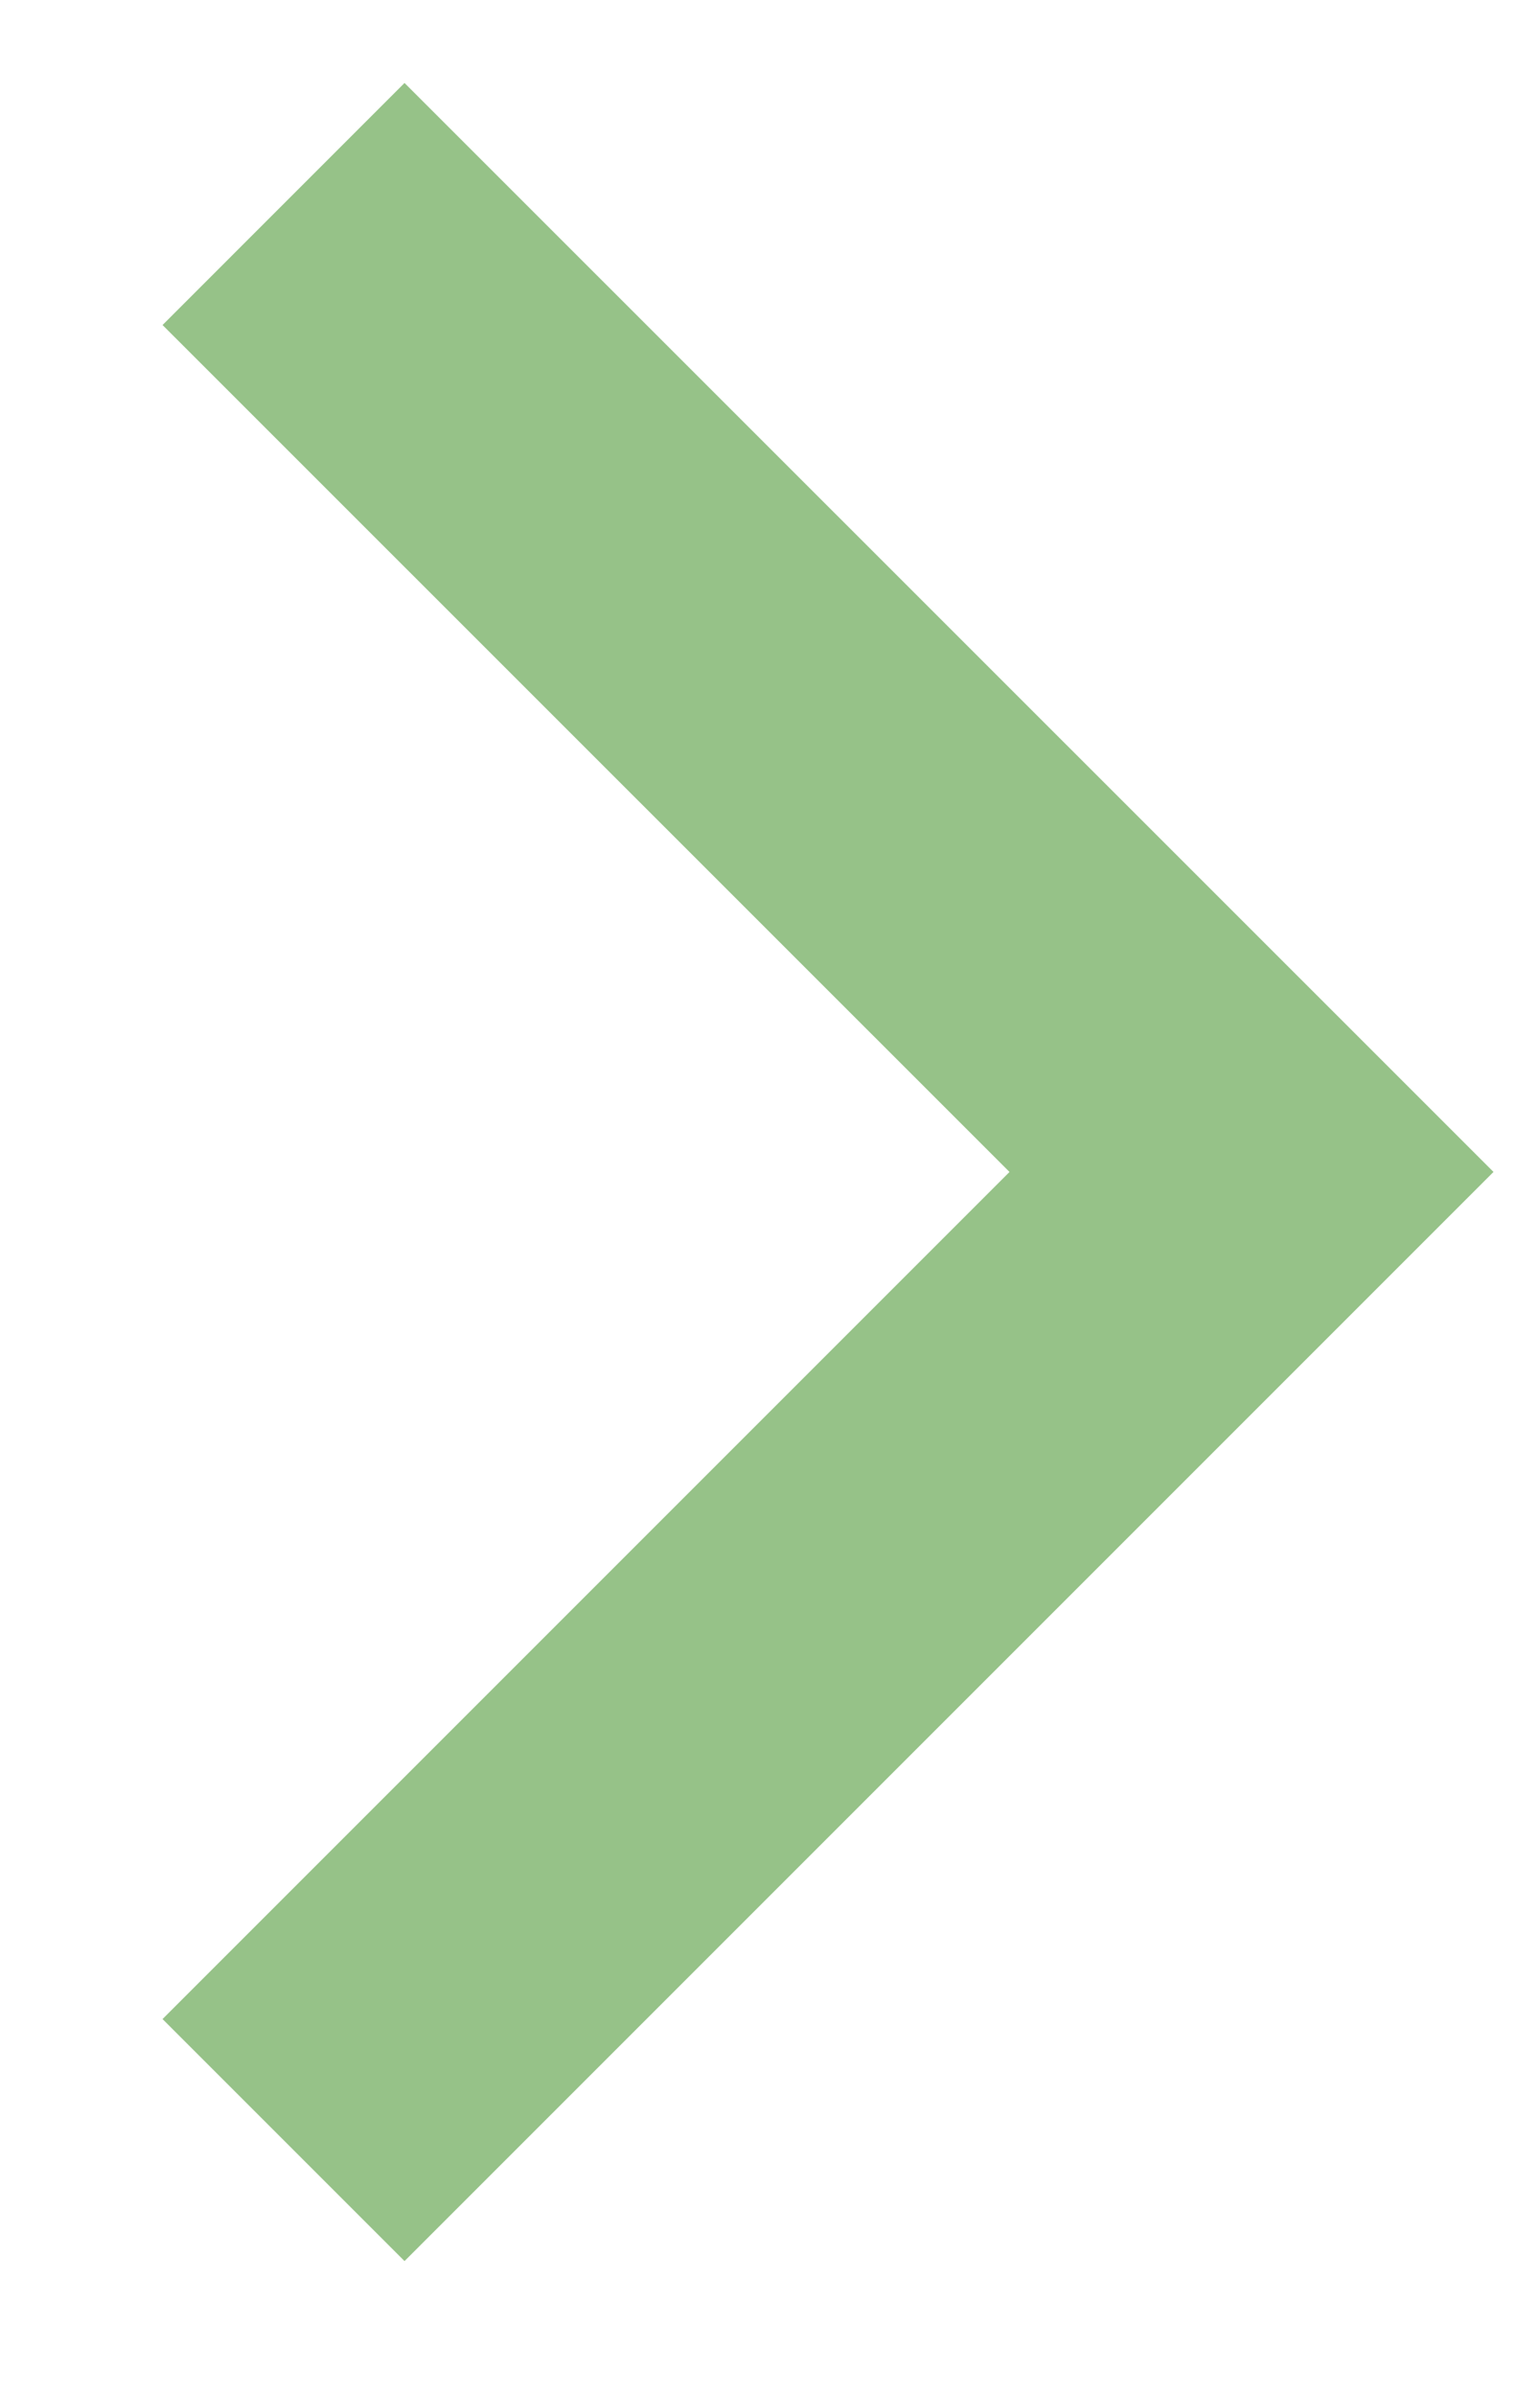
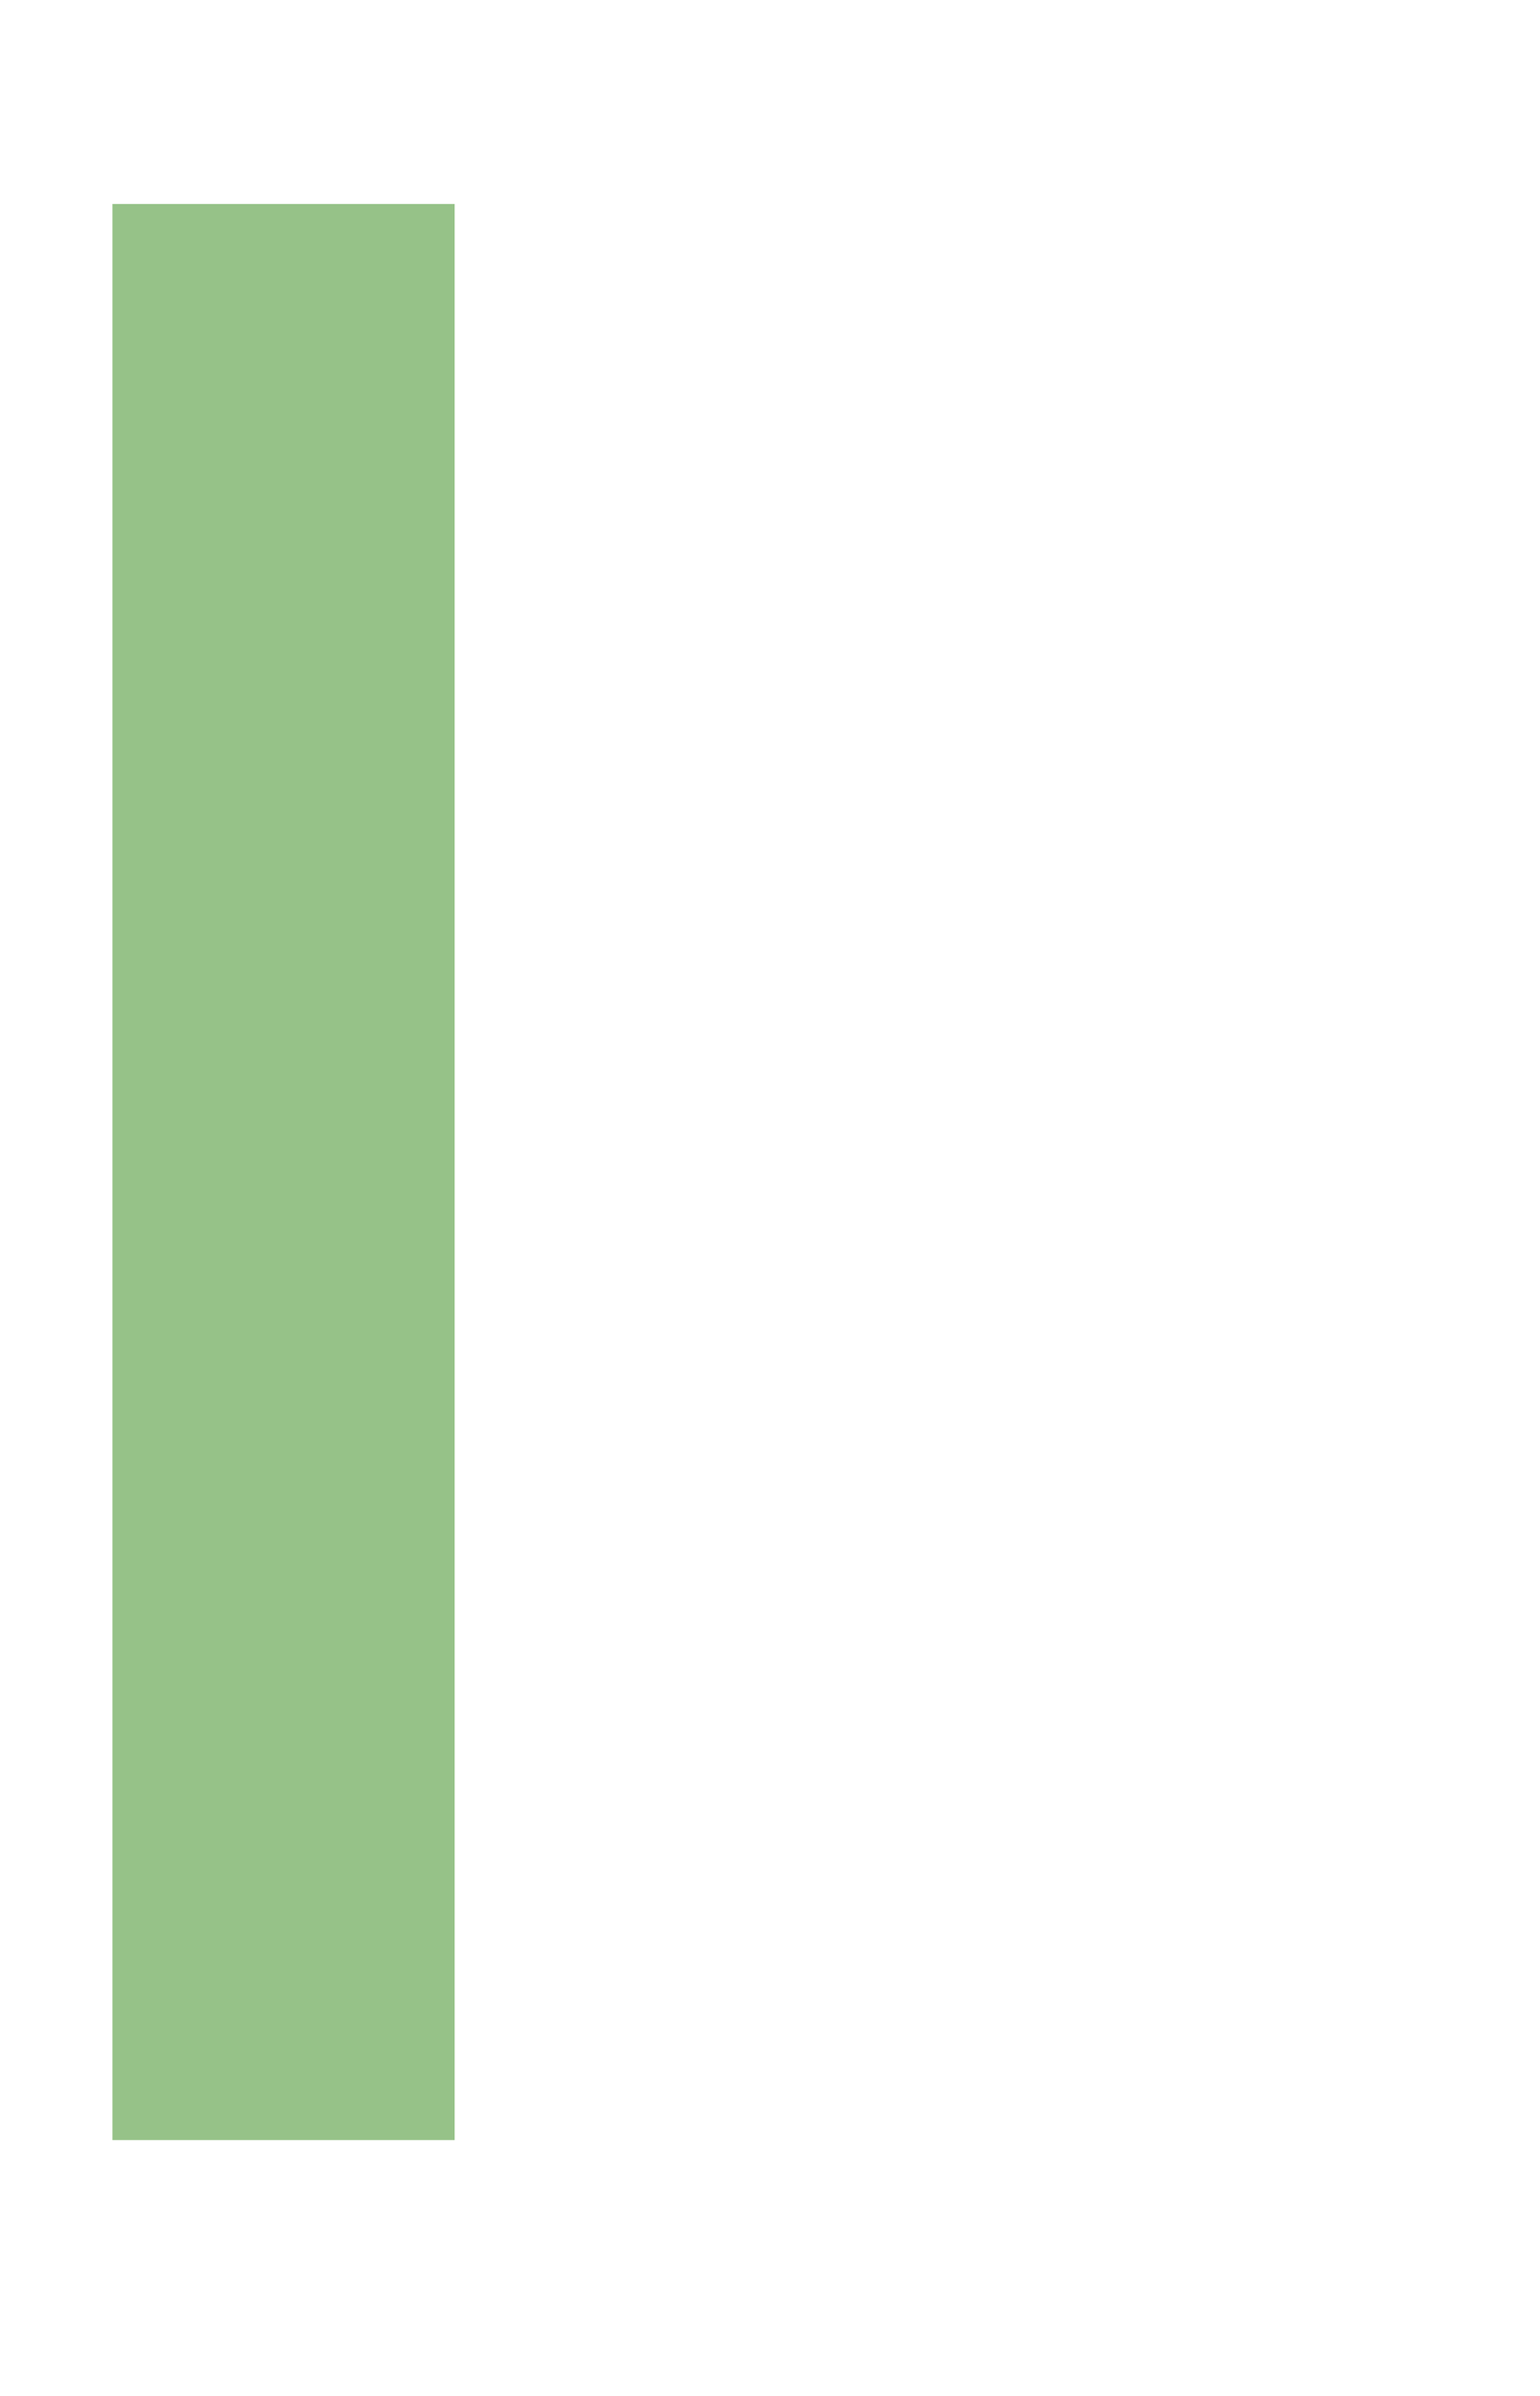
<svg xmlns="http://www.w3.org/2000/svg" width="9" height="14" viewBox="0 0 9 14" fill="none">
-   <path id="Rectangle 140" d="M1.657 1.192L7.314 6.848L1.657 12.505" stroke="#96c288" stroke-width="2" />
+   <path id="Rectangle 140" d="M1.657 1.192L1.657 12.505" stroke="#96c288" stroke-width="2" />
</svg>